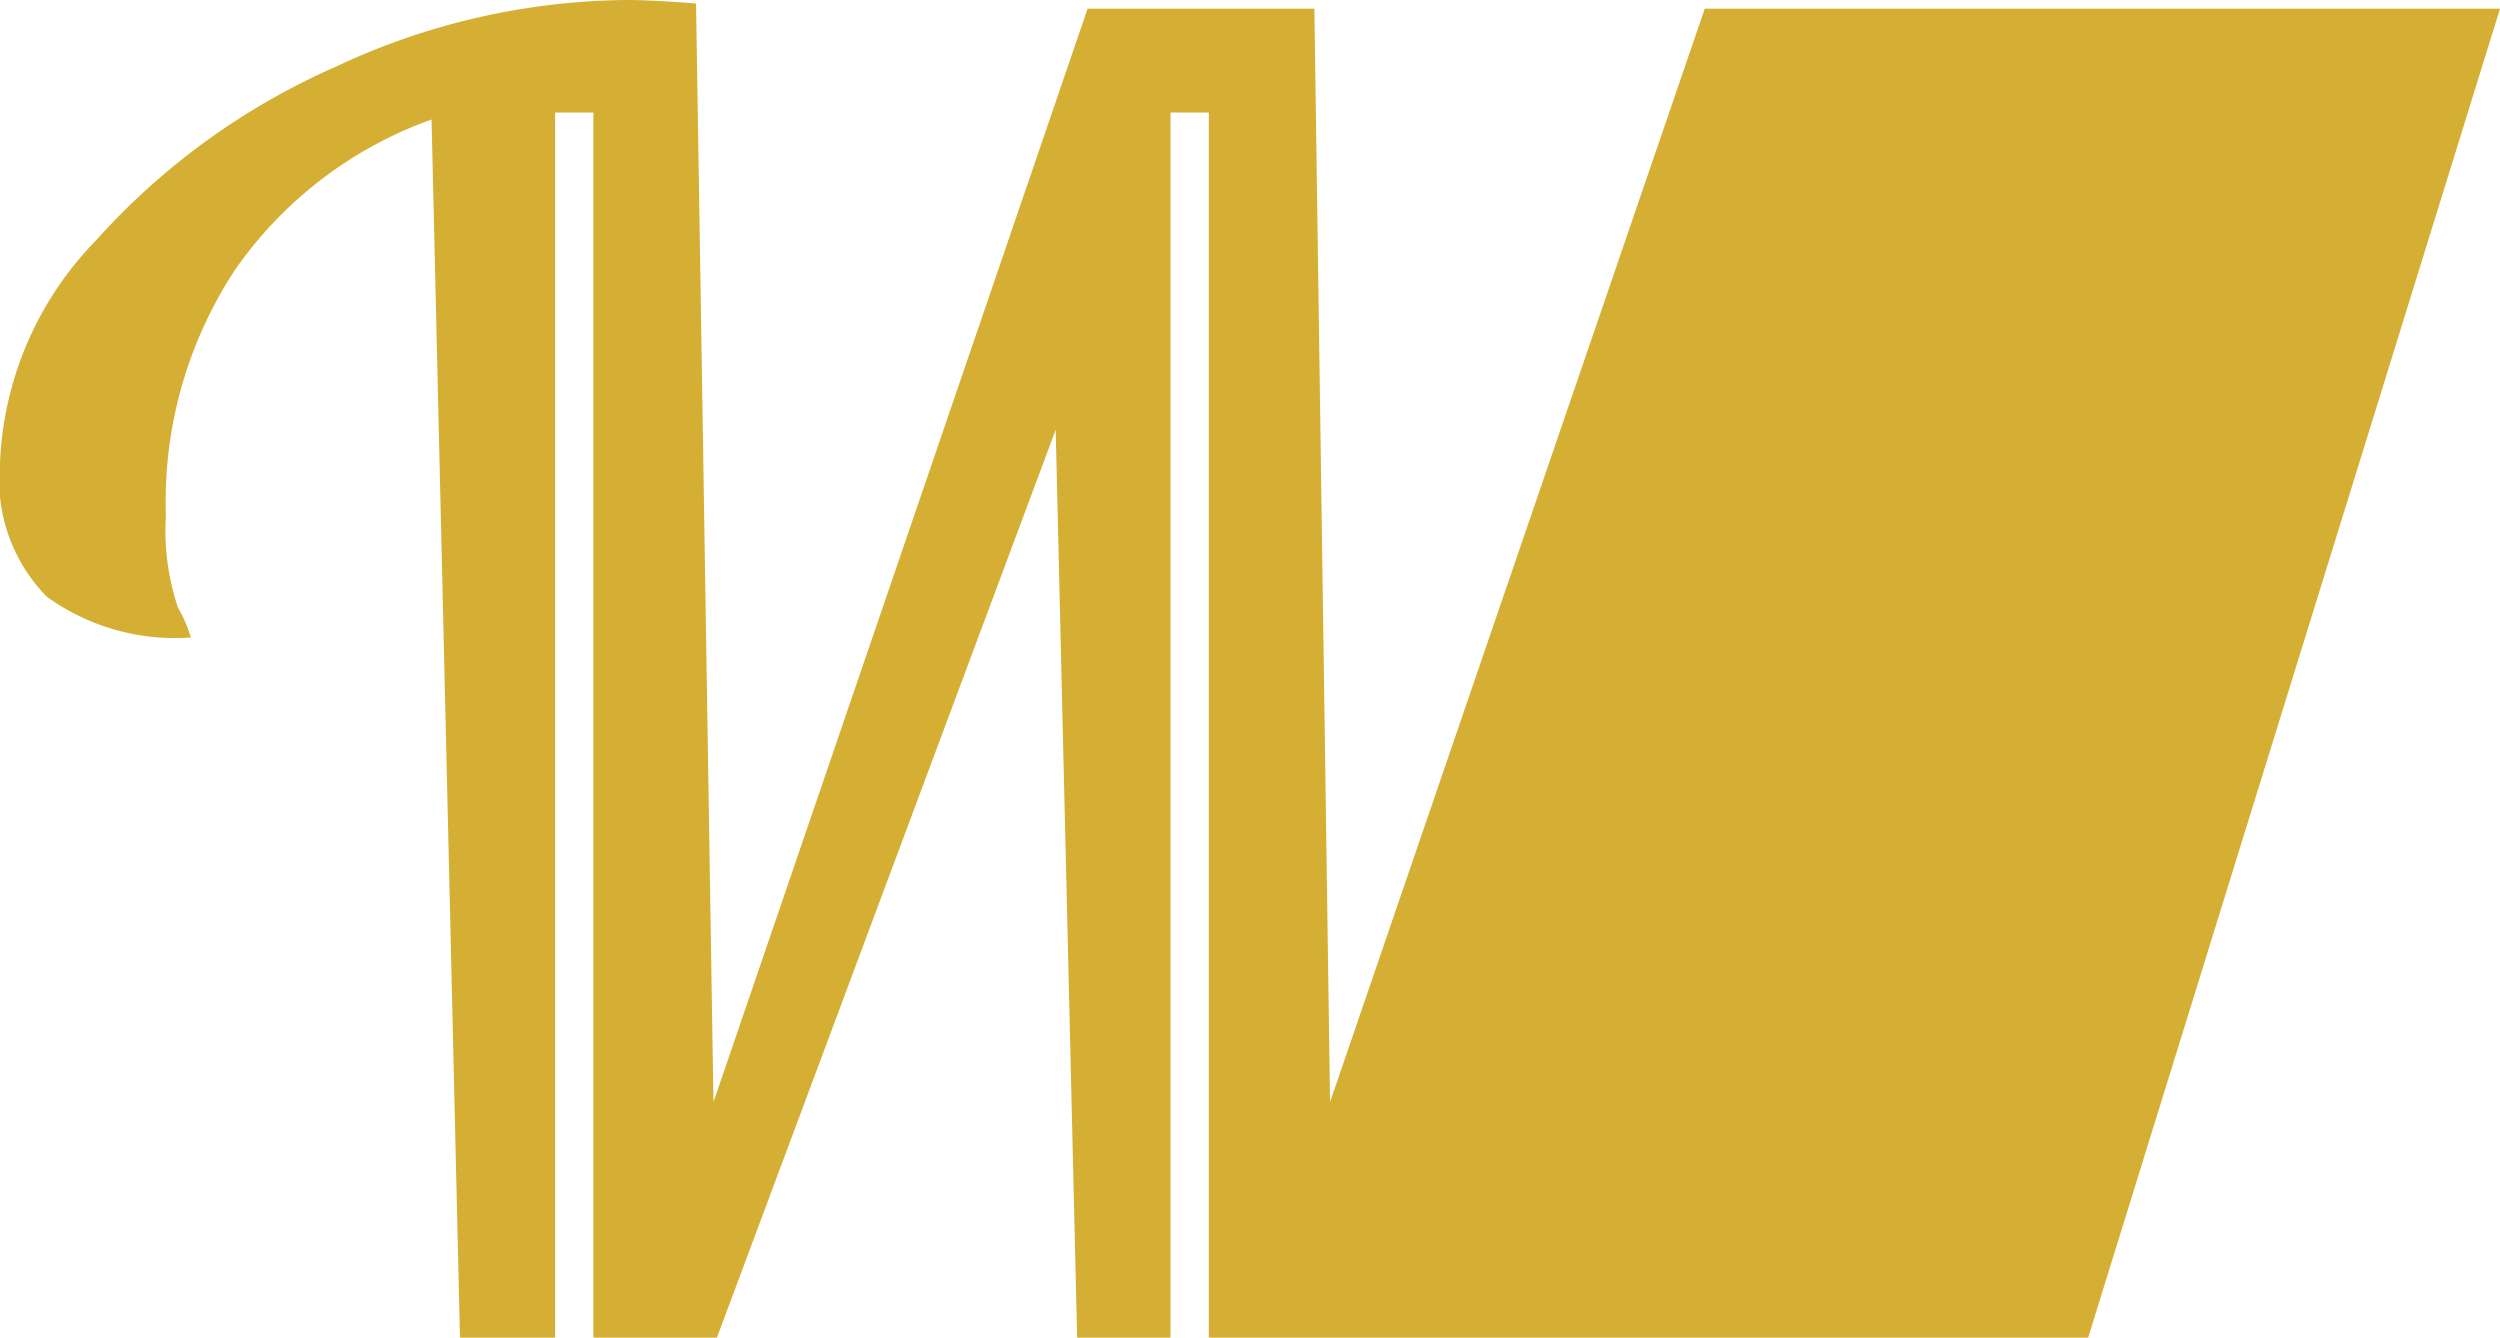
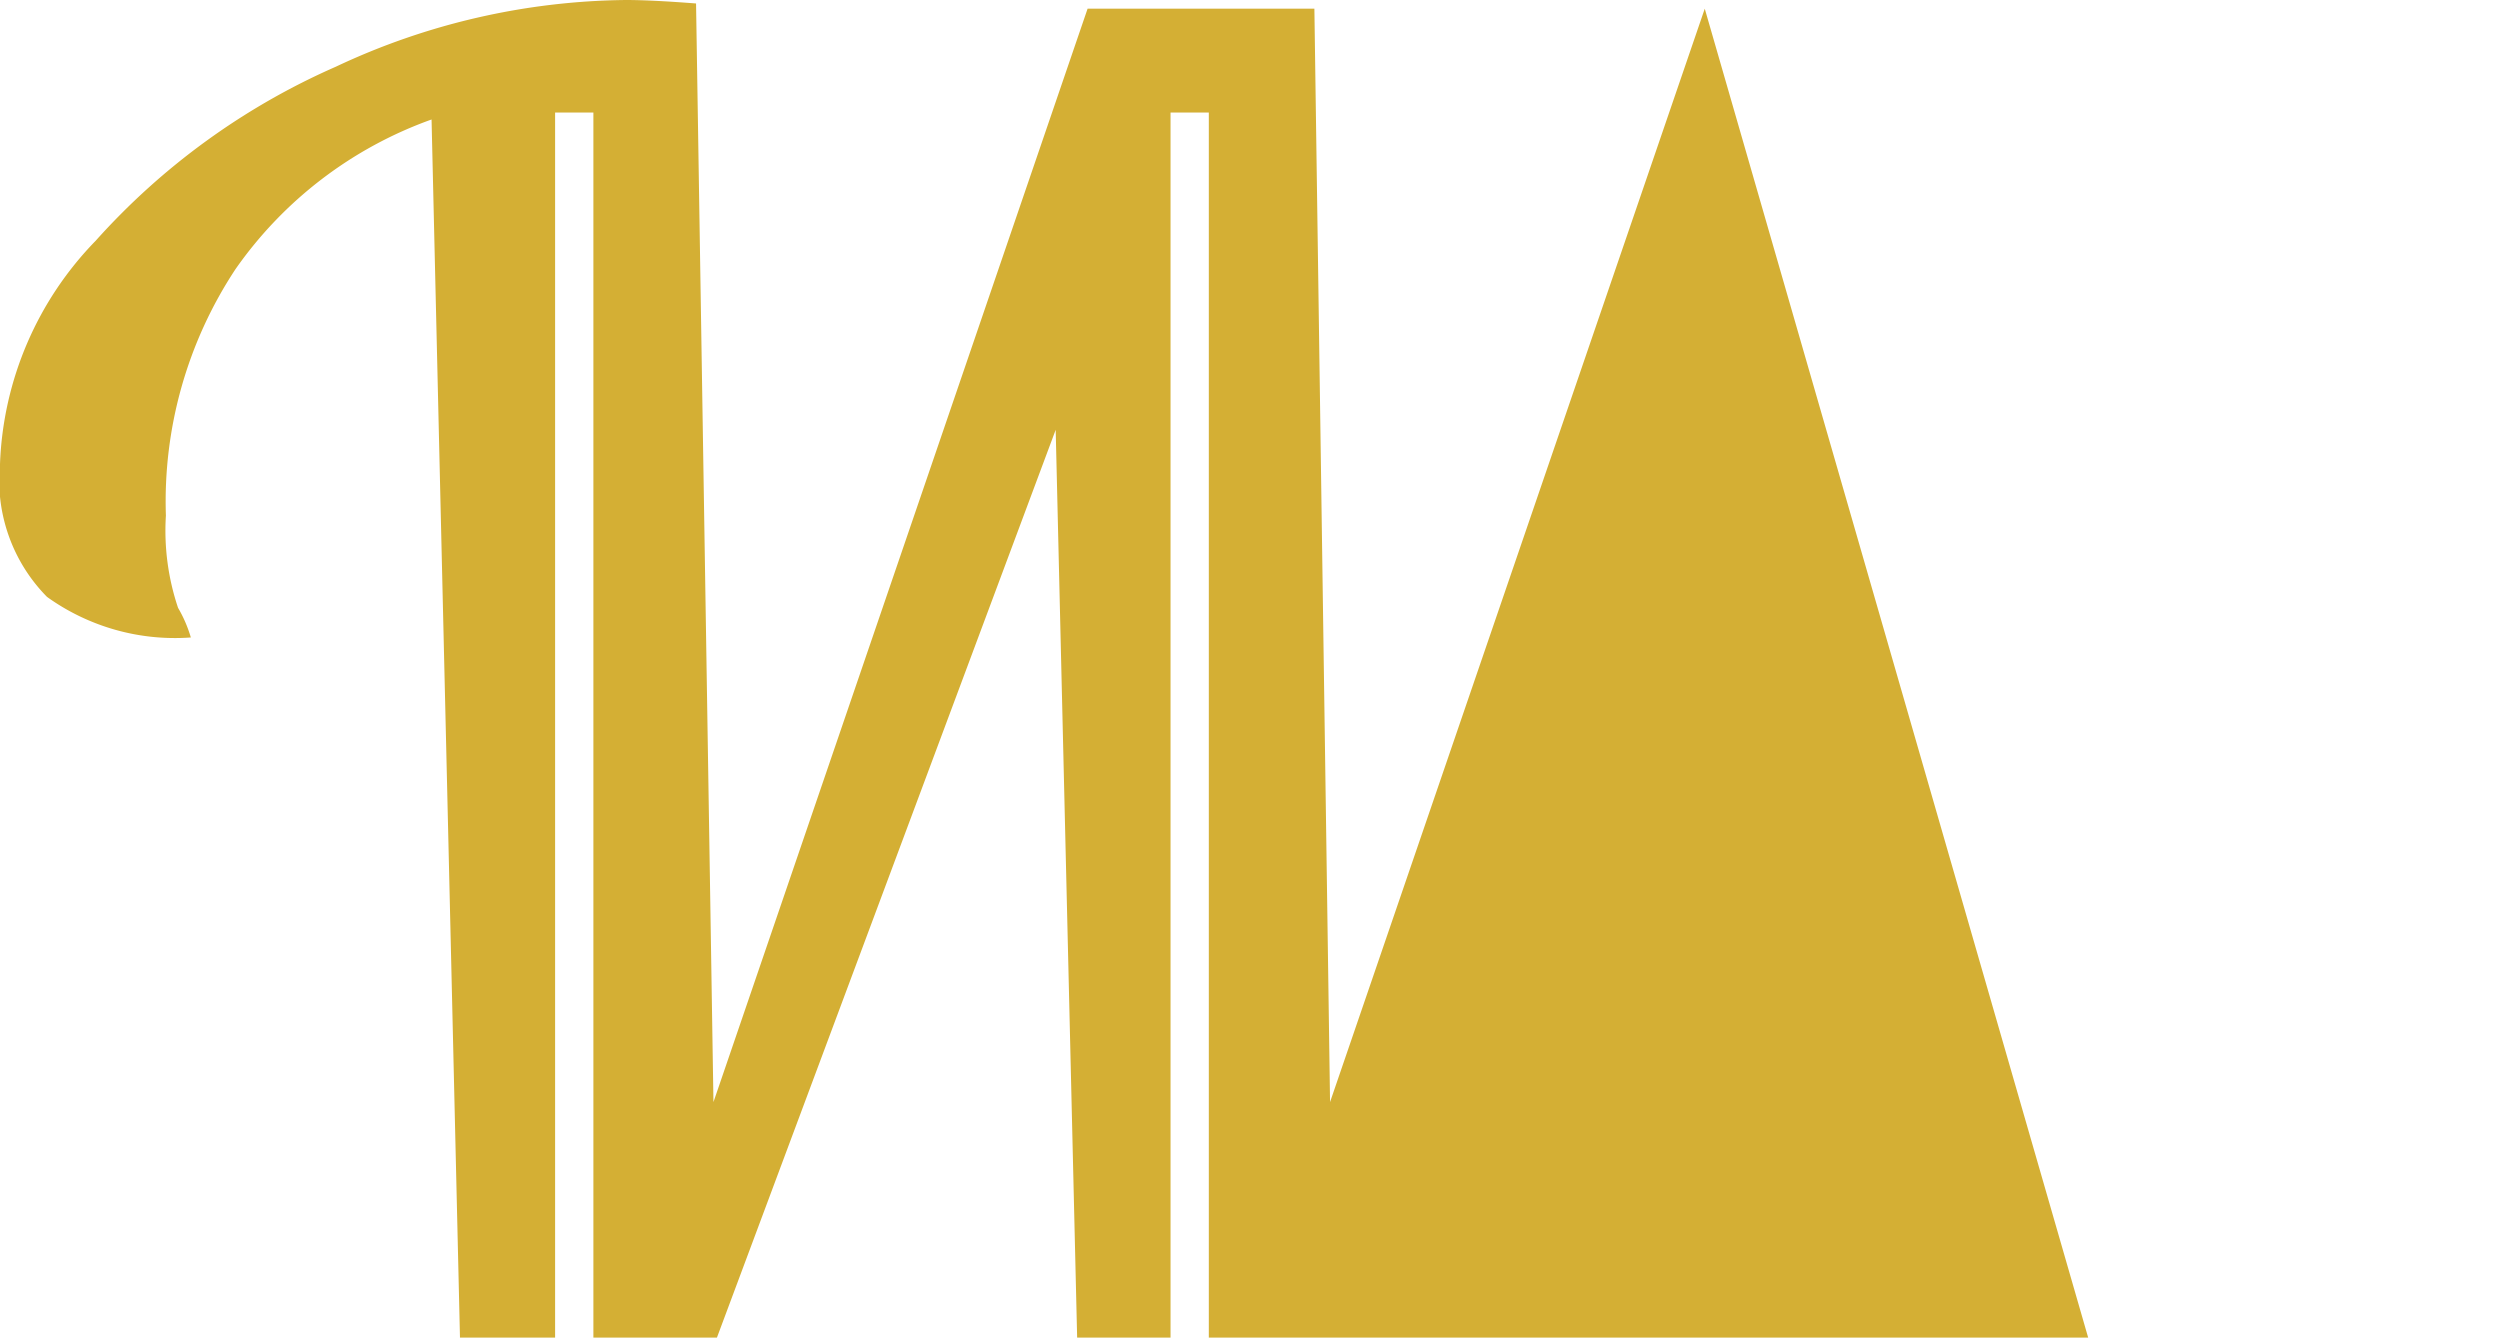
<svg xmlns="http://www.w3.org/2000/svg" viewBox="0 0 43.1 23.06">
  <g id="Layer_2" data-name="Layer 2">
    <g id="Layer_1-2" data-name="Layer 1">
-       <path d="M29.39.15,22.93,19,22.66.15H18.75L12.3,19,12,.06Q11.23,0,10.79,0a12,12,0,0,0-5,1.15,12.06,12.06,0,0,0-4.14,3A5.82,5.82,0,0,0,0,8a2.86,2.86,0,0,0,.81,2.29,3.78,3.78,0,0,0,2.48.7,2.26,2.26,0,0,0-.22-.51,4.17,4.17,0,0,1-.21-1.59,7.27,7.27,0,0,1,1.2-4.25A7,7,0,0,1,7.44,2.06l.49,21h4.43L18.2,7.41l.37,15.65H36L43.1.15ZM10.23,23.06H9.57V1.94h.66Zm10.61,0h-.66V1.94h.66Z" fill="#d4af34" />
+       <path d="M29.39.15,22.93,19,22.66.15H18.75L12.3,19,12,.06Q11.23,0,10.79,0a12,12,0,0,0-5,1.15,12.06,12.06,0,0,0-4.14,3A5.82,5.82,0,0,0,0,8a2.86,2.86,0,0,0,.81,2.29,3.78,3.78,0,0,0,2.48.7,2.26,2.26,0,0,0-.22-.51,4.17,4.17,0,0,1-.21-1.59,7.27,7.27,0,0,1,1.2-4.25A7,7,0,0,1,7.44,2.06l.49,21h4.43L18.2,7.41l.37,15.65H36ZM10.23,23.06H9.57V1.94h.66Zm10.61,0h-.66V1.94h.66Z" fill="#d4af34" />
    </g>
  </g>
</svg>